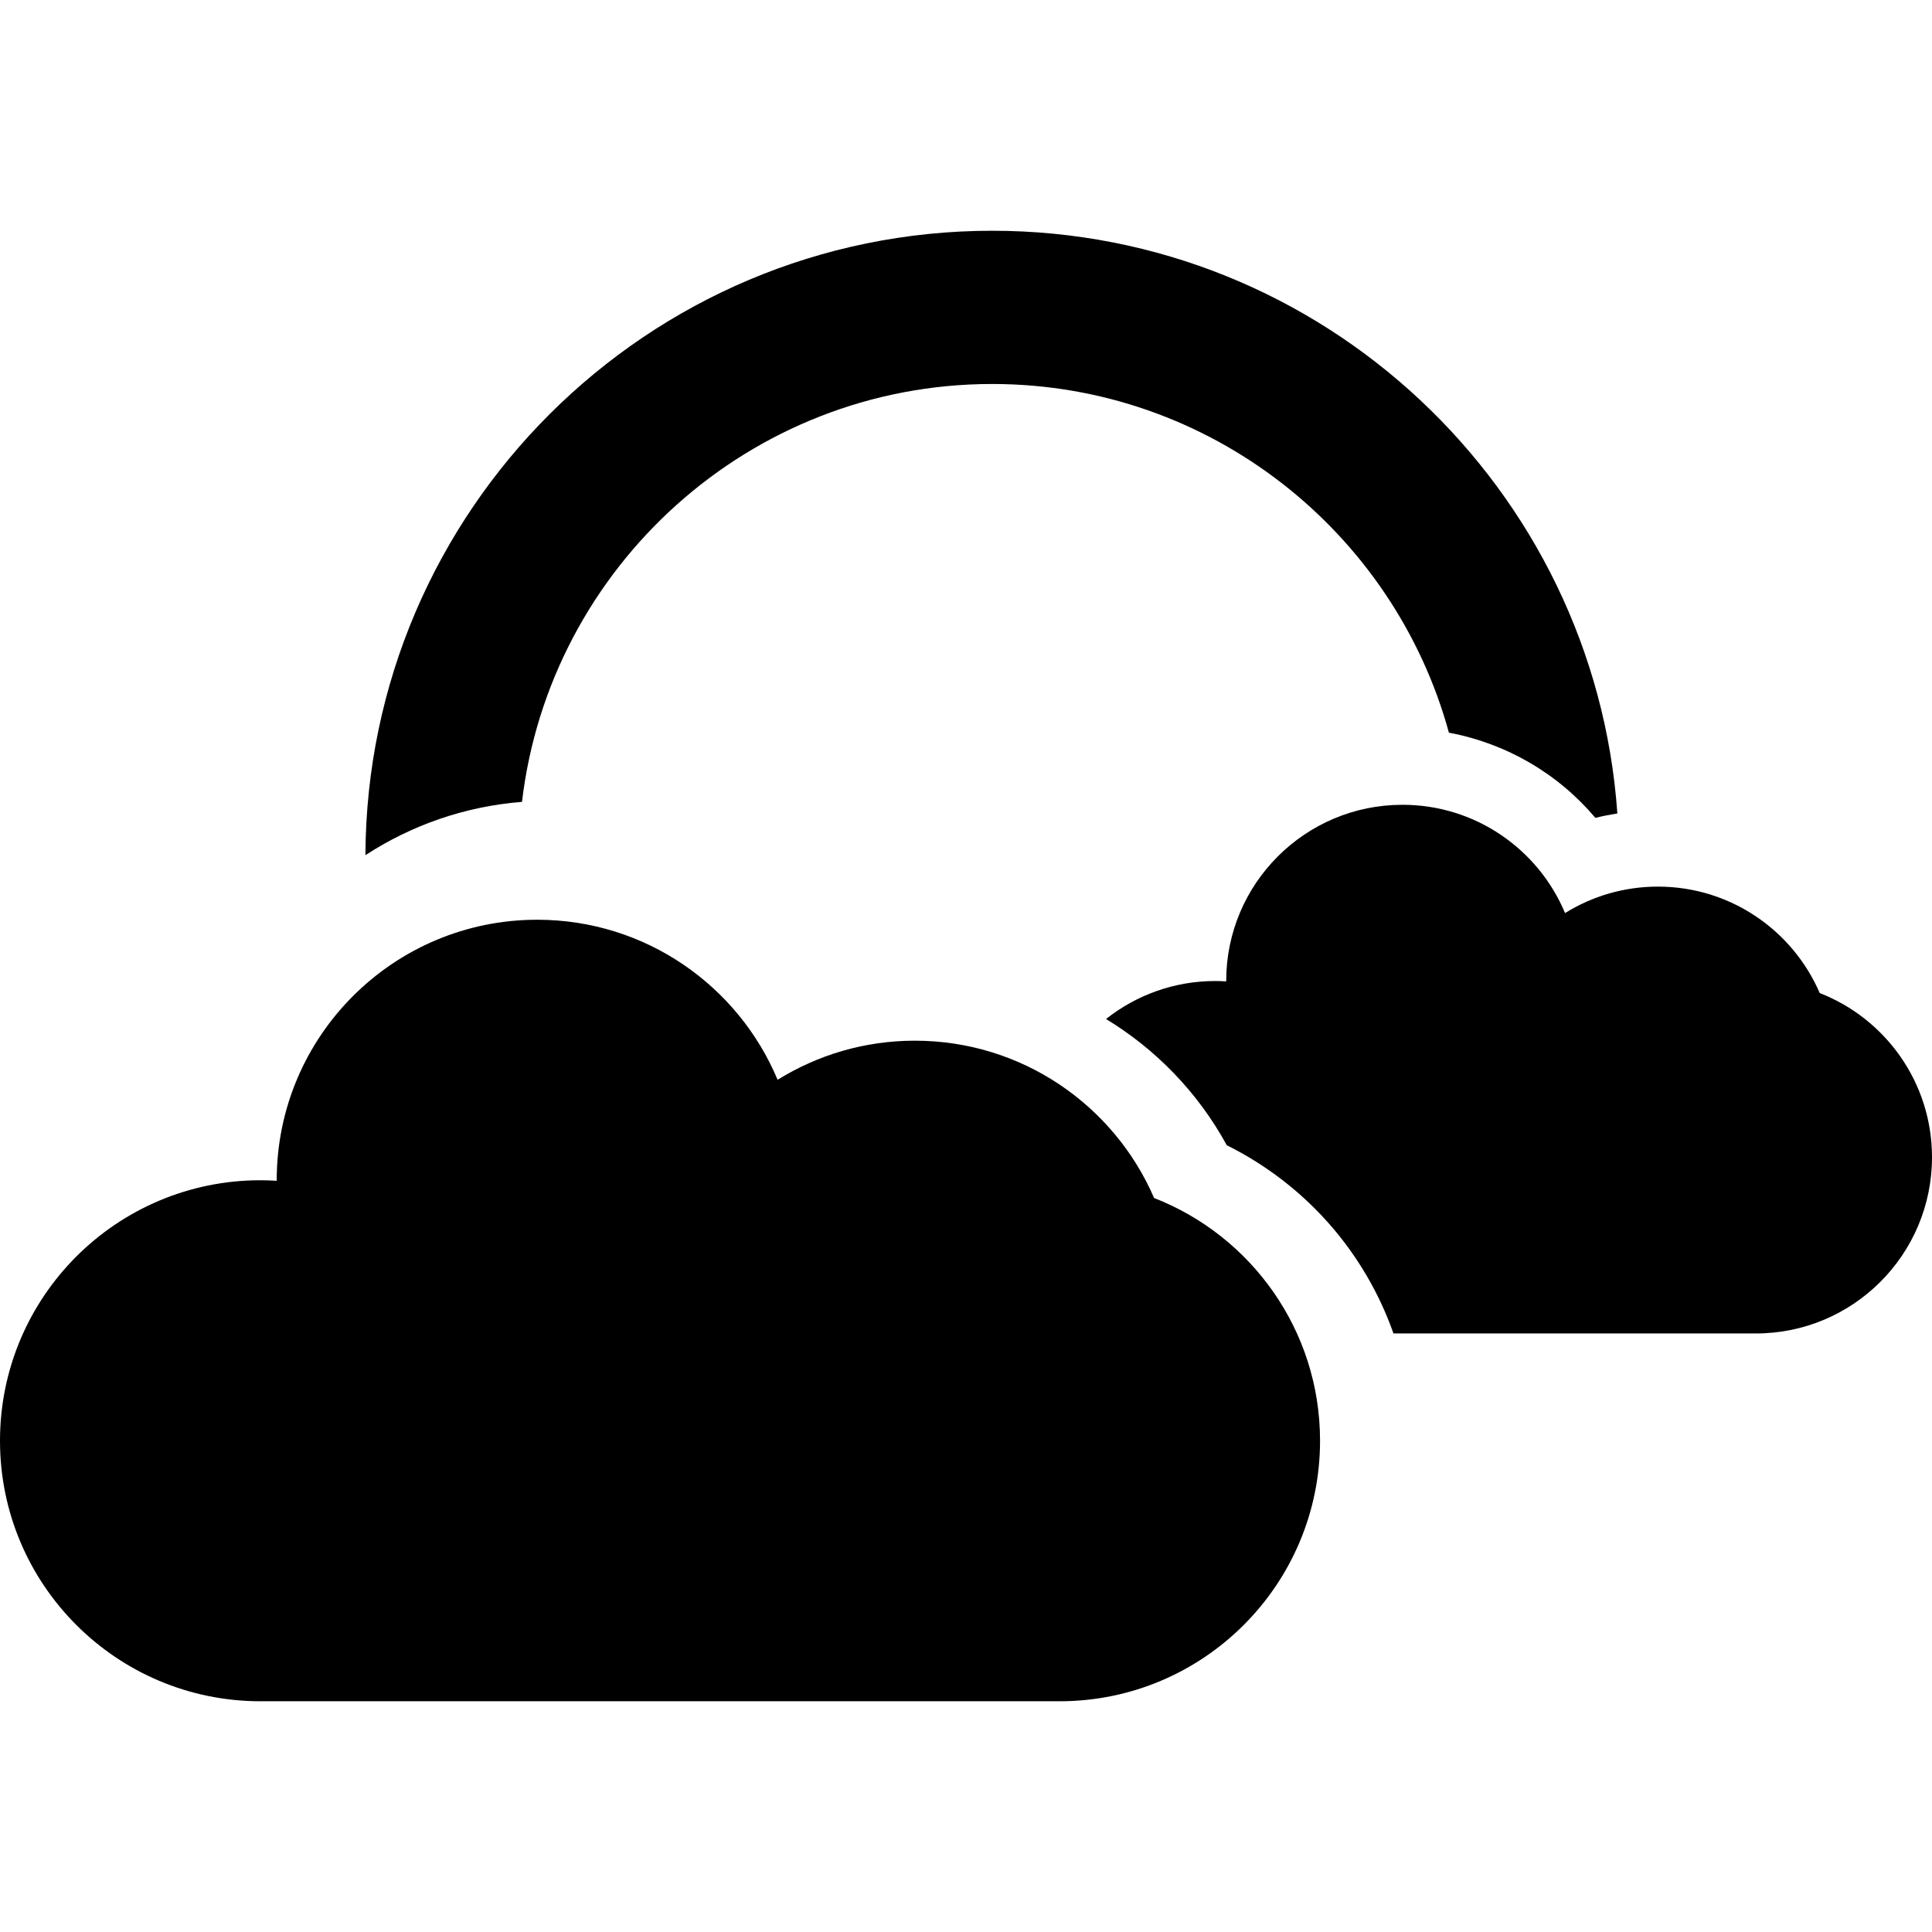
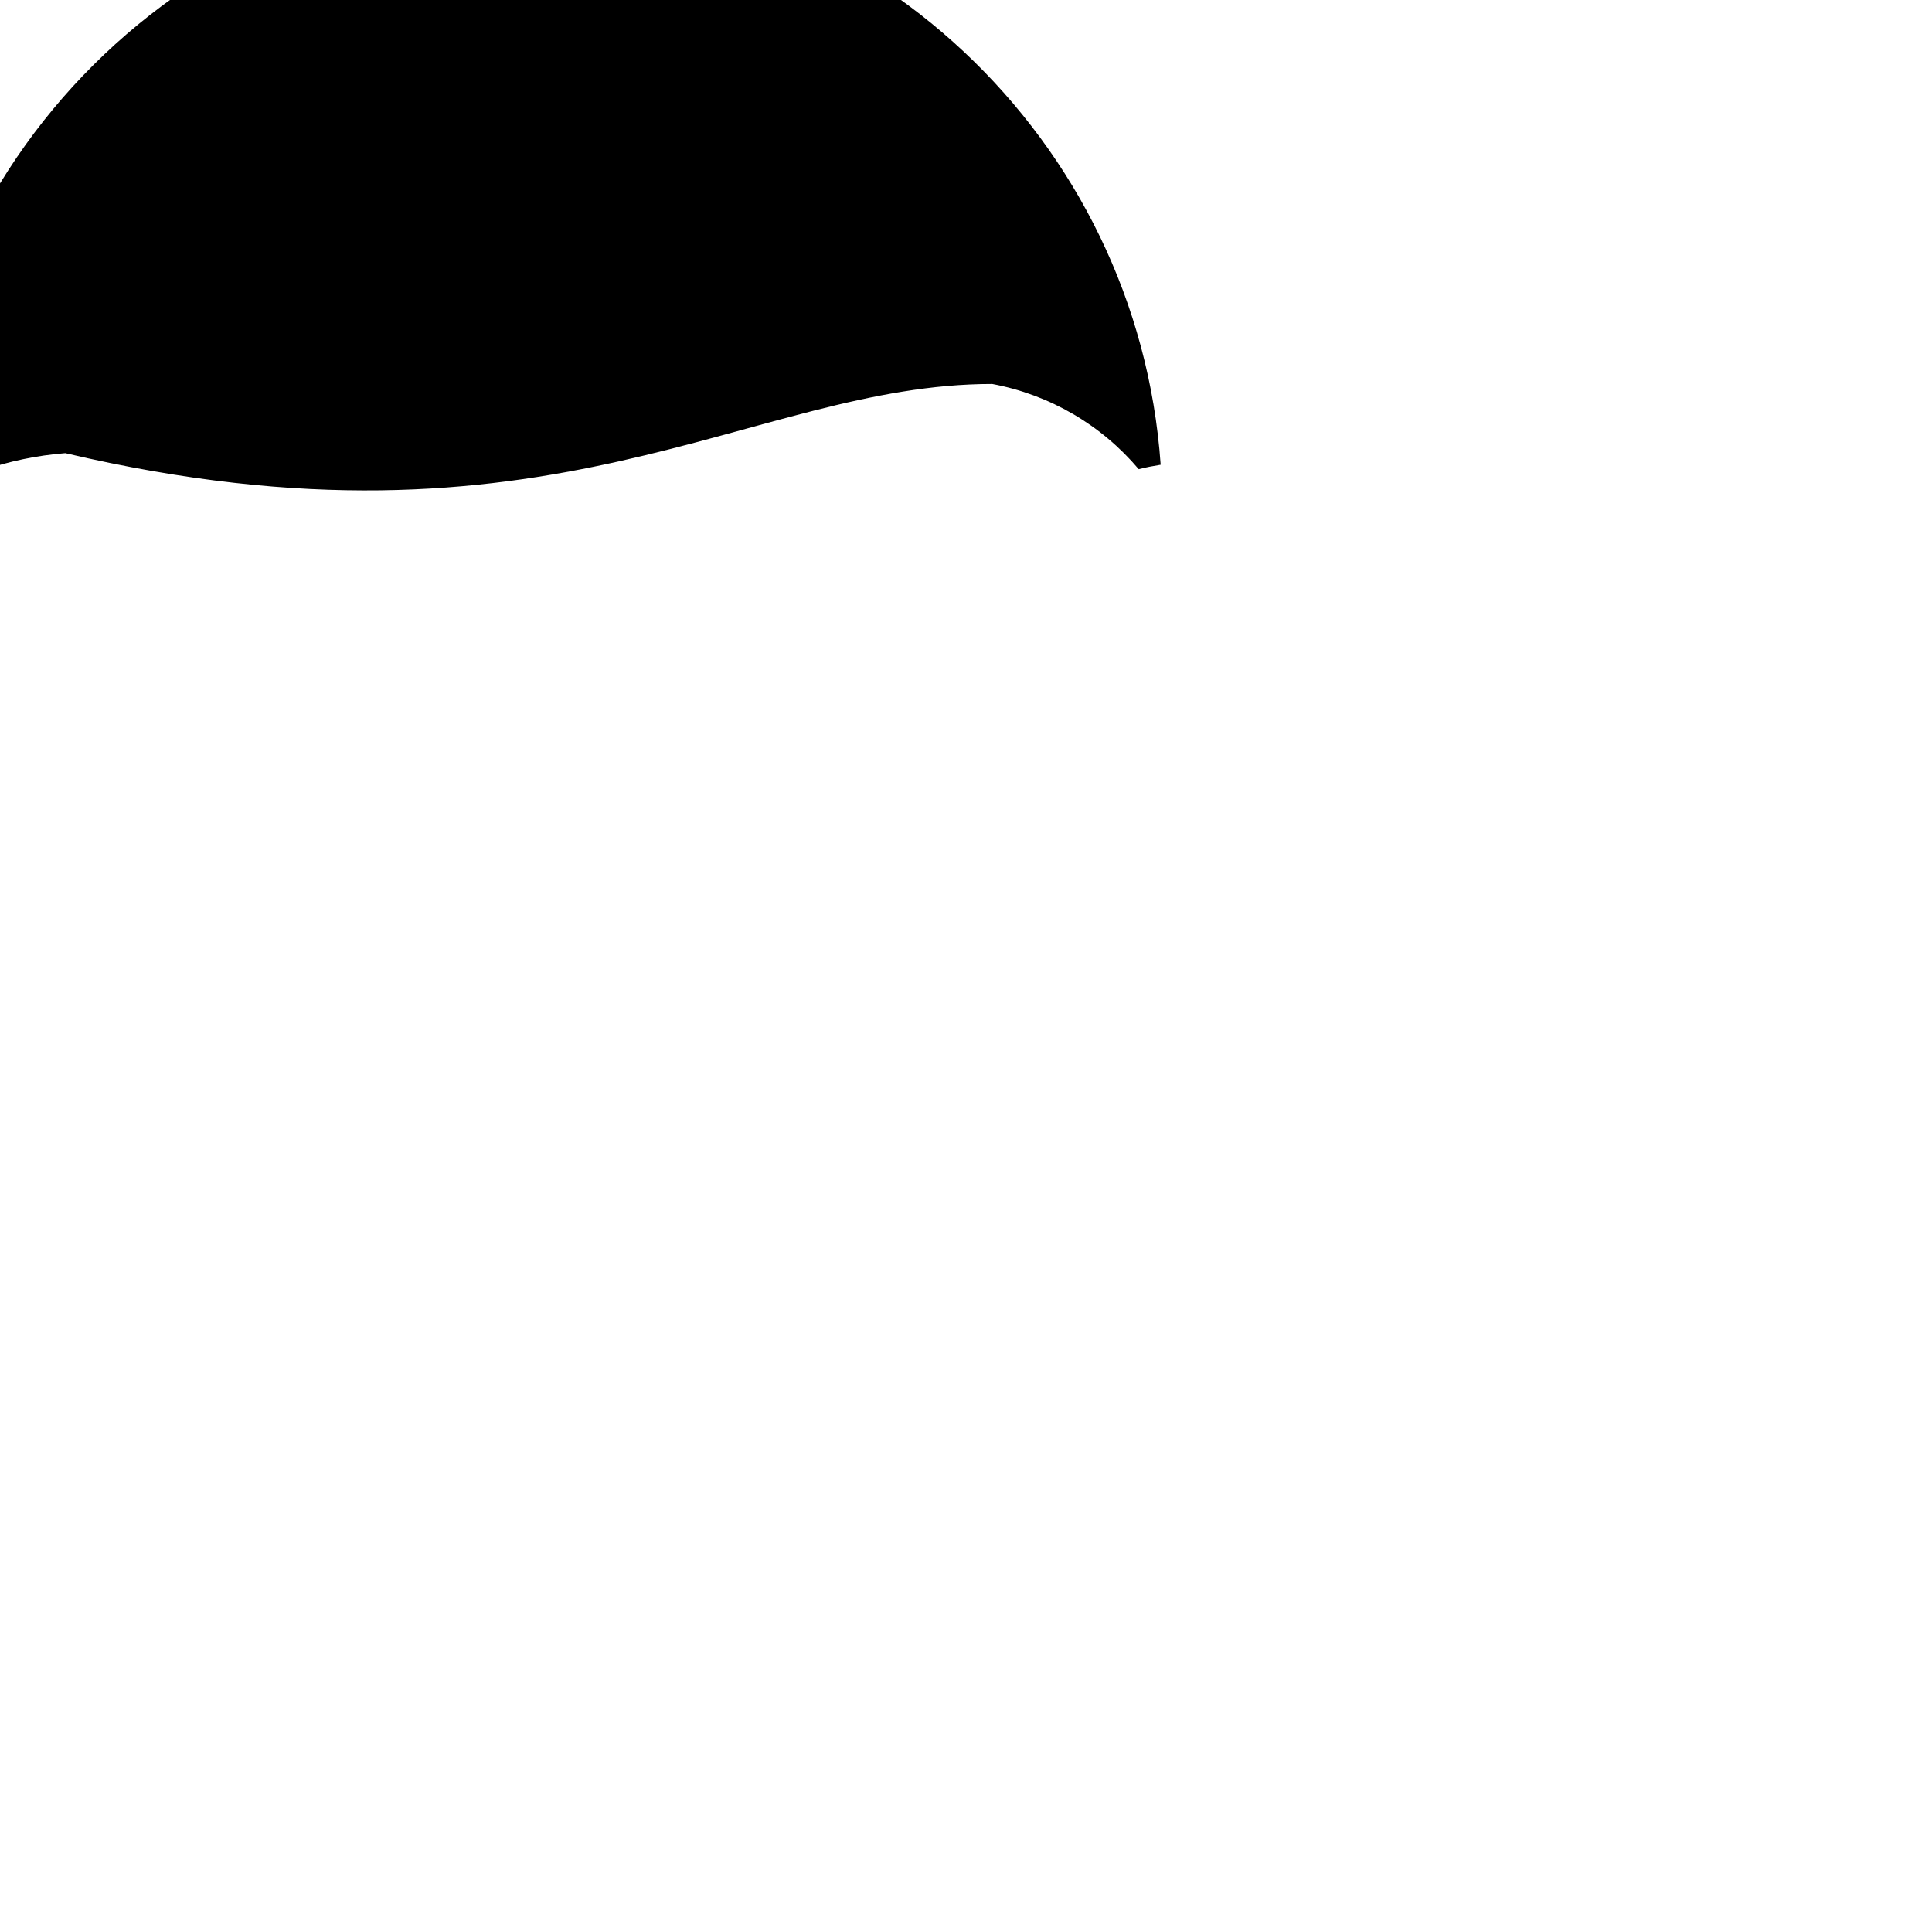
<svg xmlns="http://www.w3.org/2000/svg" fill="#000000" version="1.1" id="Capa_1" width="800px" height="800px" viewBox="0 0 232.159 232.159" xml:space="preserve">
  <g>
    <g>
-       <path d="M218.667,119.329c-3.248-7.521-10.729-12.789-19.444-12.789c-4.097,0-7.918,1.166-11.158,3.18    c-3.197-7.642-10.74-13.012-19.541-13.012c-11.695,0-21.178,9.481-21.178,21.176c0,0.017,0,0.03,0,0.046    c-0.435-0.027-0.871-0.046-1.313-0.046c-4.96,0-9.519,1.71-13.126,4.565c5.997,3.643,11.043,8.828,14.509,15.168    c9.519,4.746,16.595,12.881,20.032,22.619h43.535c11.695,0,21.177-9.482,21.177-21.177    C232.158,130.077,226.561,122.407,218.667,119.329z" />
-       <path d="M119.23,46.142c26.185,0,48.275,17.783,54.879,41.901c6.91,1.291,13.115,4.921,17.602,10.237    c0.868-0.221,1.751-0.388,2.639-0.531c-2.733-39.066-35.369-70.021-75.119-70.021c-41.438,0-75.158,33.633-75.32,75.033    c5.501-3.581,11.914-5.861,18.814-6.405C66.053,68.121,90.114,46.142,119.23,46.142z" />
-       <path d="M138.682,143.958c-4.802-11.119-15.861-18.904-28.748-18.904c-6.053,0-11.702,1.725-16.493,4.699    c-4.725-11.295-15.877-19.233-28.886-19.233c-17.29,0-31.303,14.015-31.303,31.304c0,0.021,0,0.045,0,0.066    c-0.645-0.04-1.293-0.066-1.948-0.066C14.016,141.823,0,155.839,0,173.128c0,17.287,14.016,31.304,31.304,31.304h96.016    c17.29,0,31.304-14.017,31.304-31.304C158.623,159.848,150.352,148.508,138.682,143.958z" />
+       <path d="M119.23,46.142c6.91,1.291,13.115,4.921,17.602,10.237    c0.868-0.221,1.751-0.388,2.639-0.531c-2.733-39.066-35.369-70.021-75.119-70.021c-41.438,0-75.158,33.633-75.32,75.033    c5.501-3.581,11.914-5.861,18.814-6.405C66.053,68.121,90.114,46.142,119.23,46.142z" />
    </g>
  </g>
</svg>